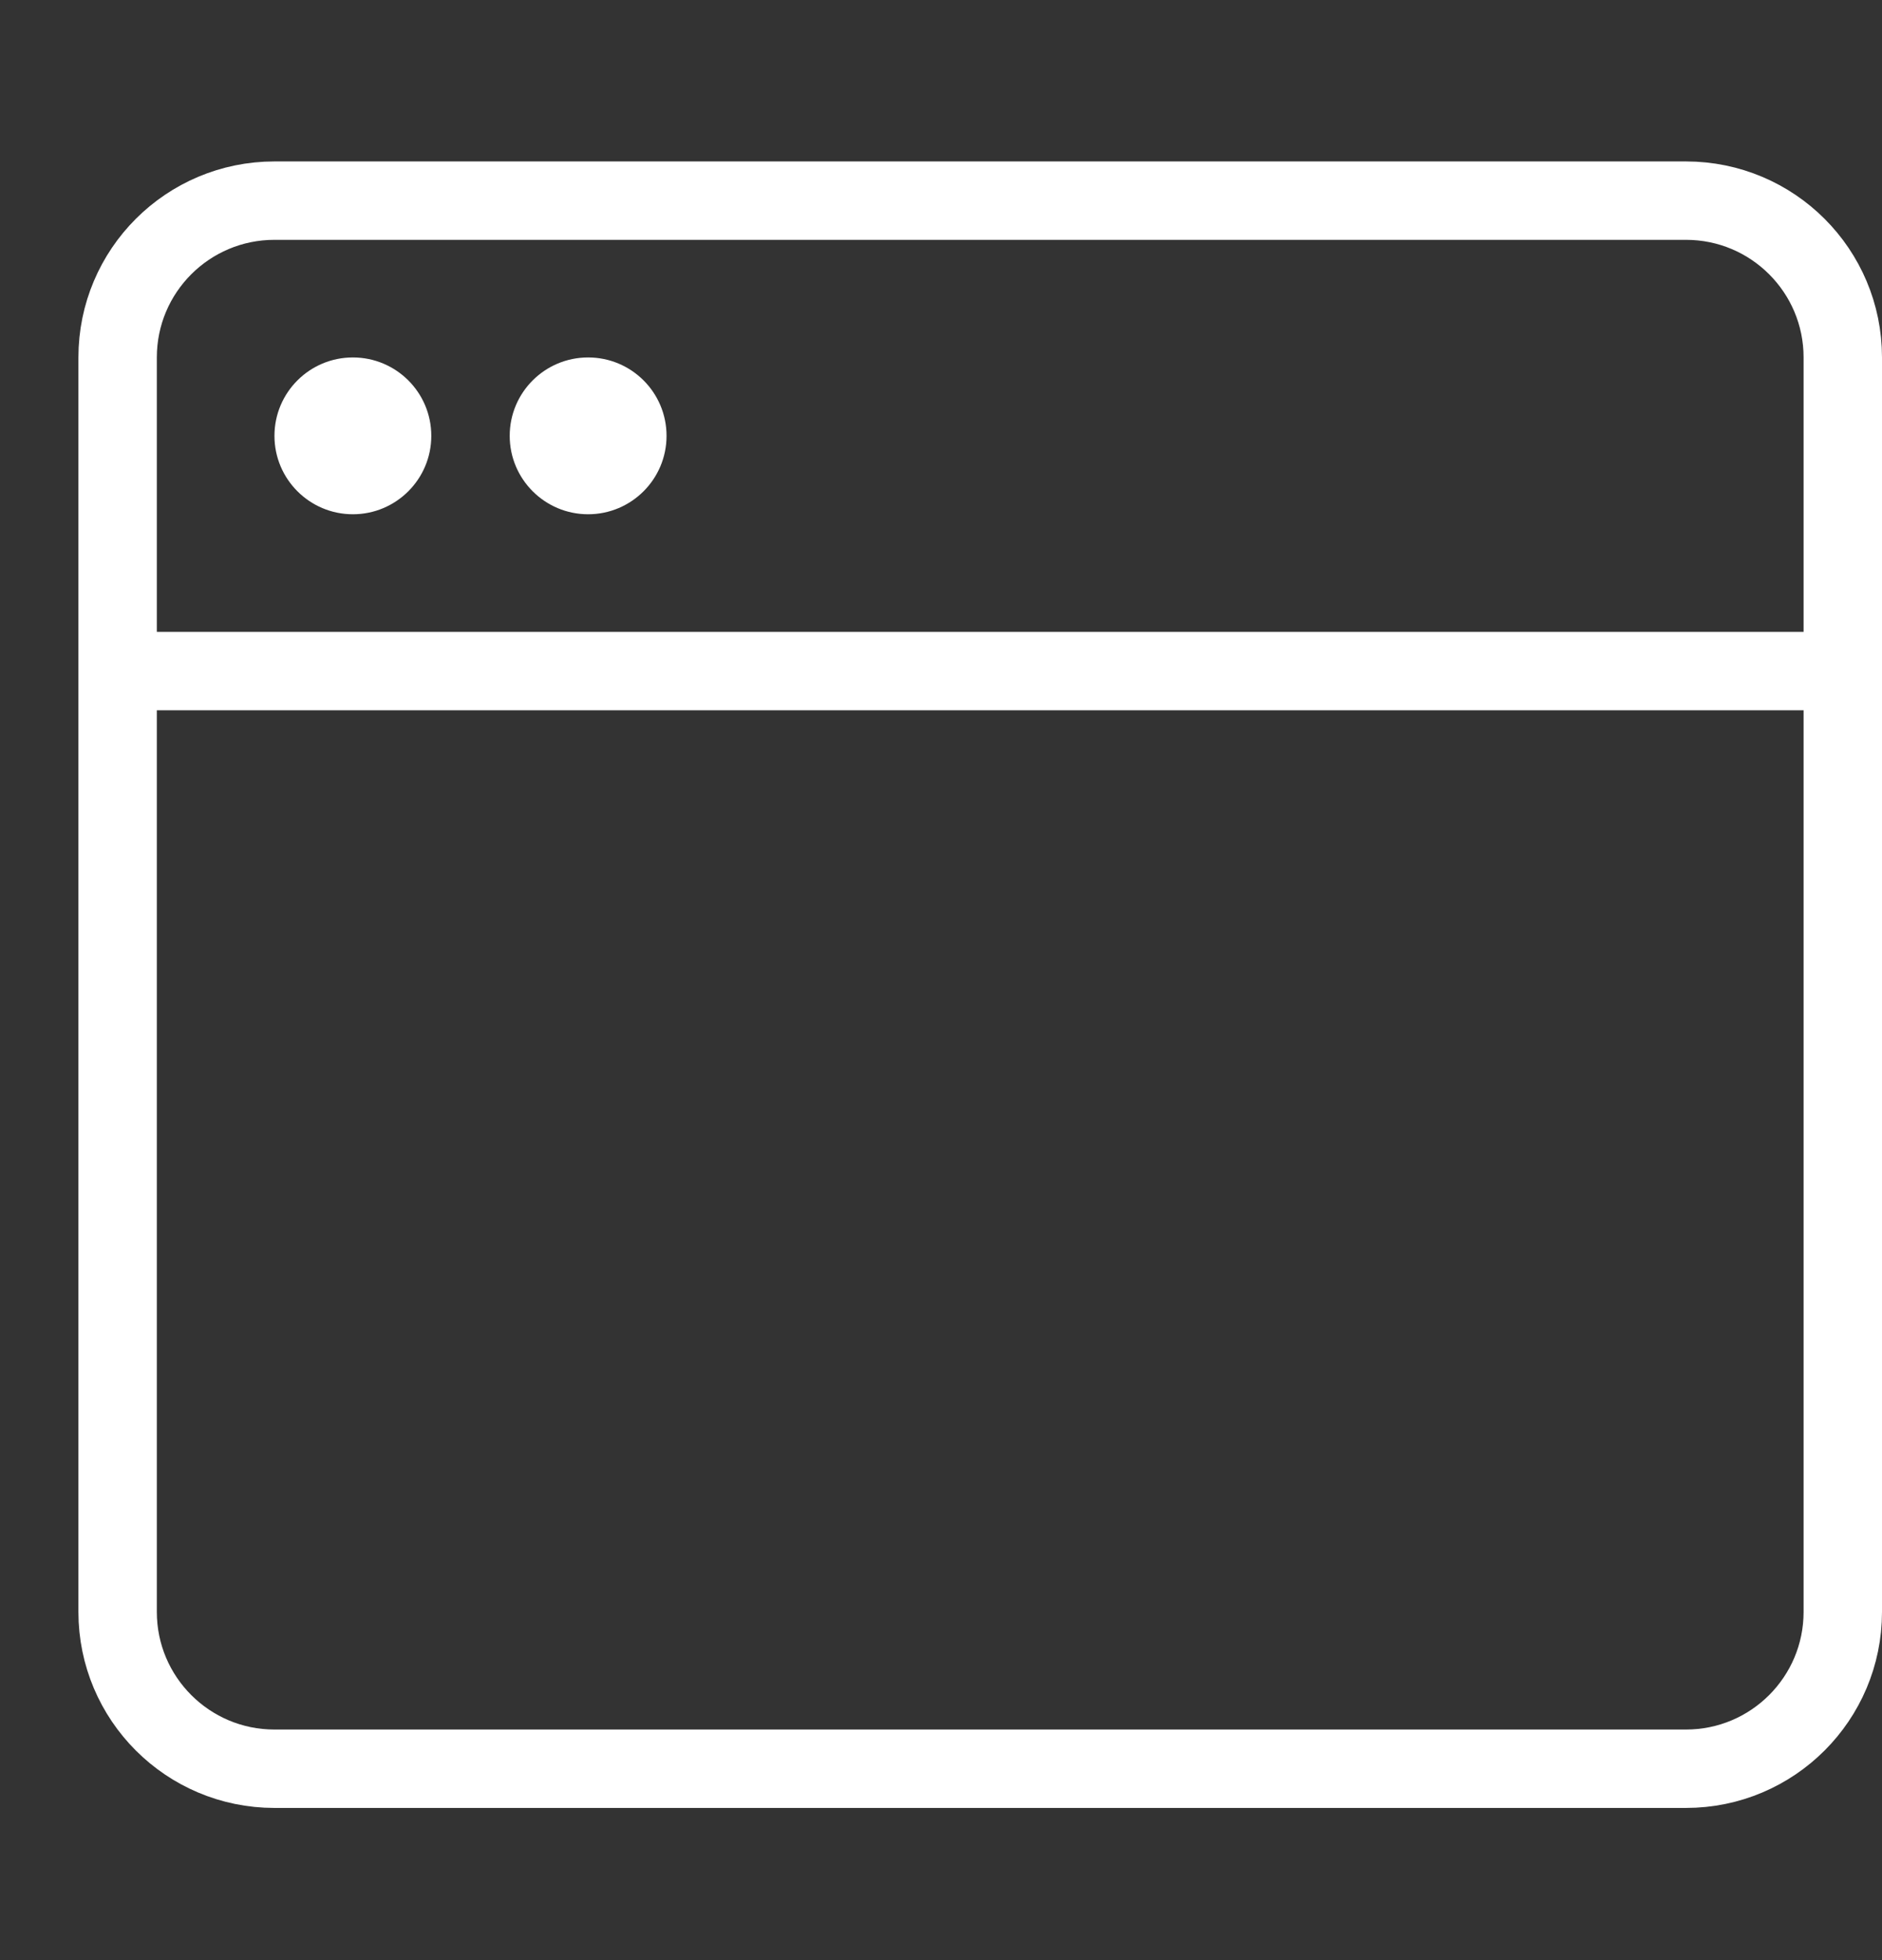
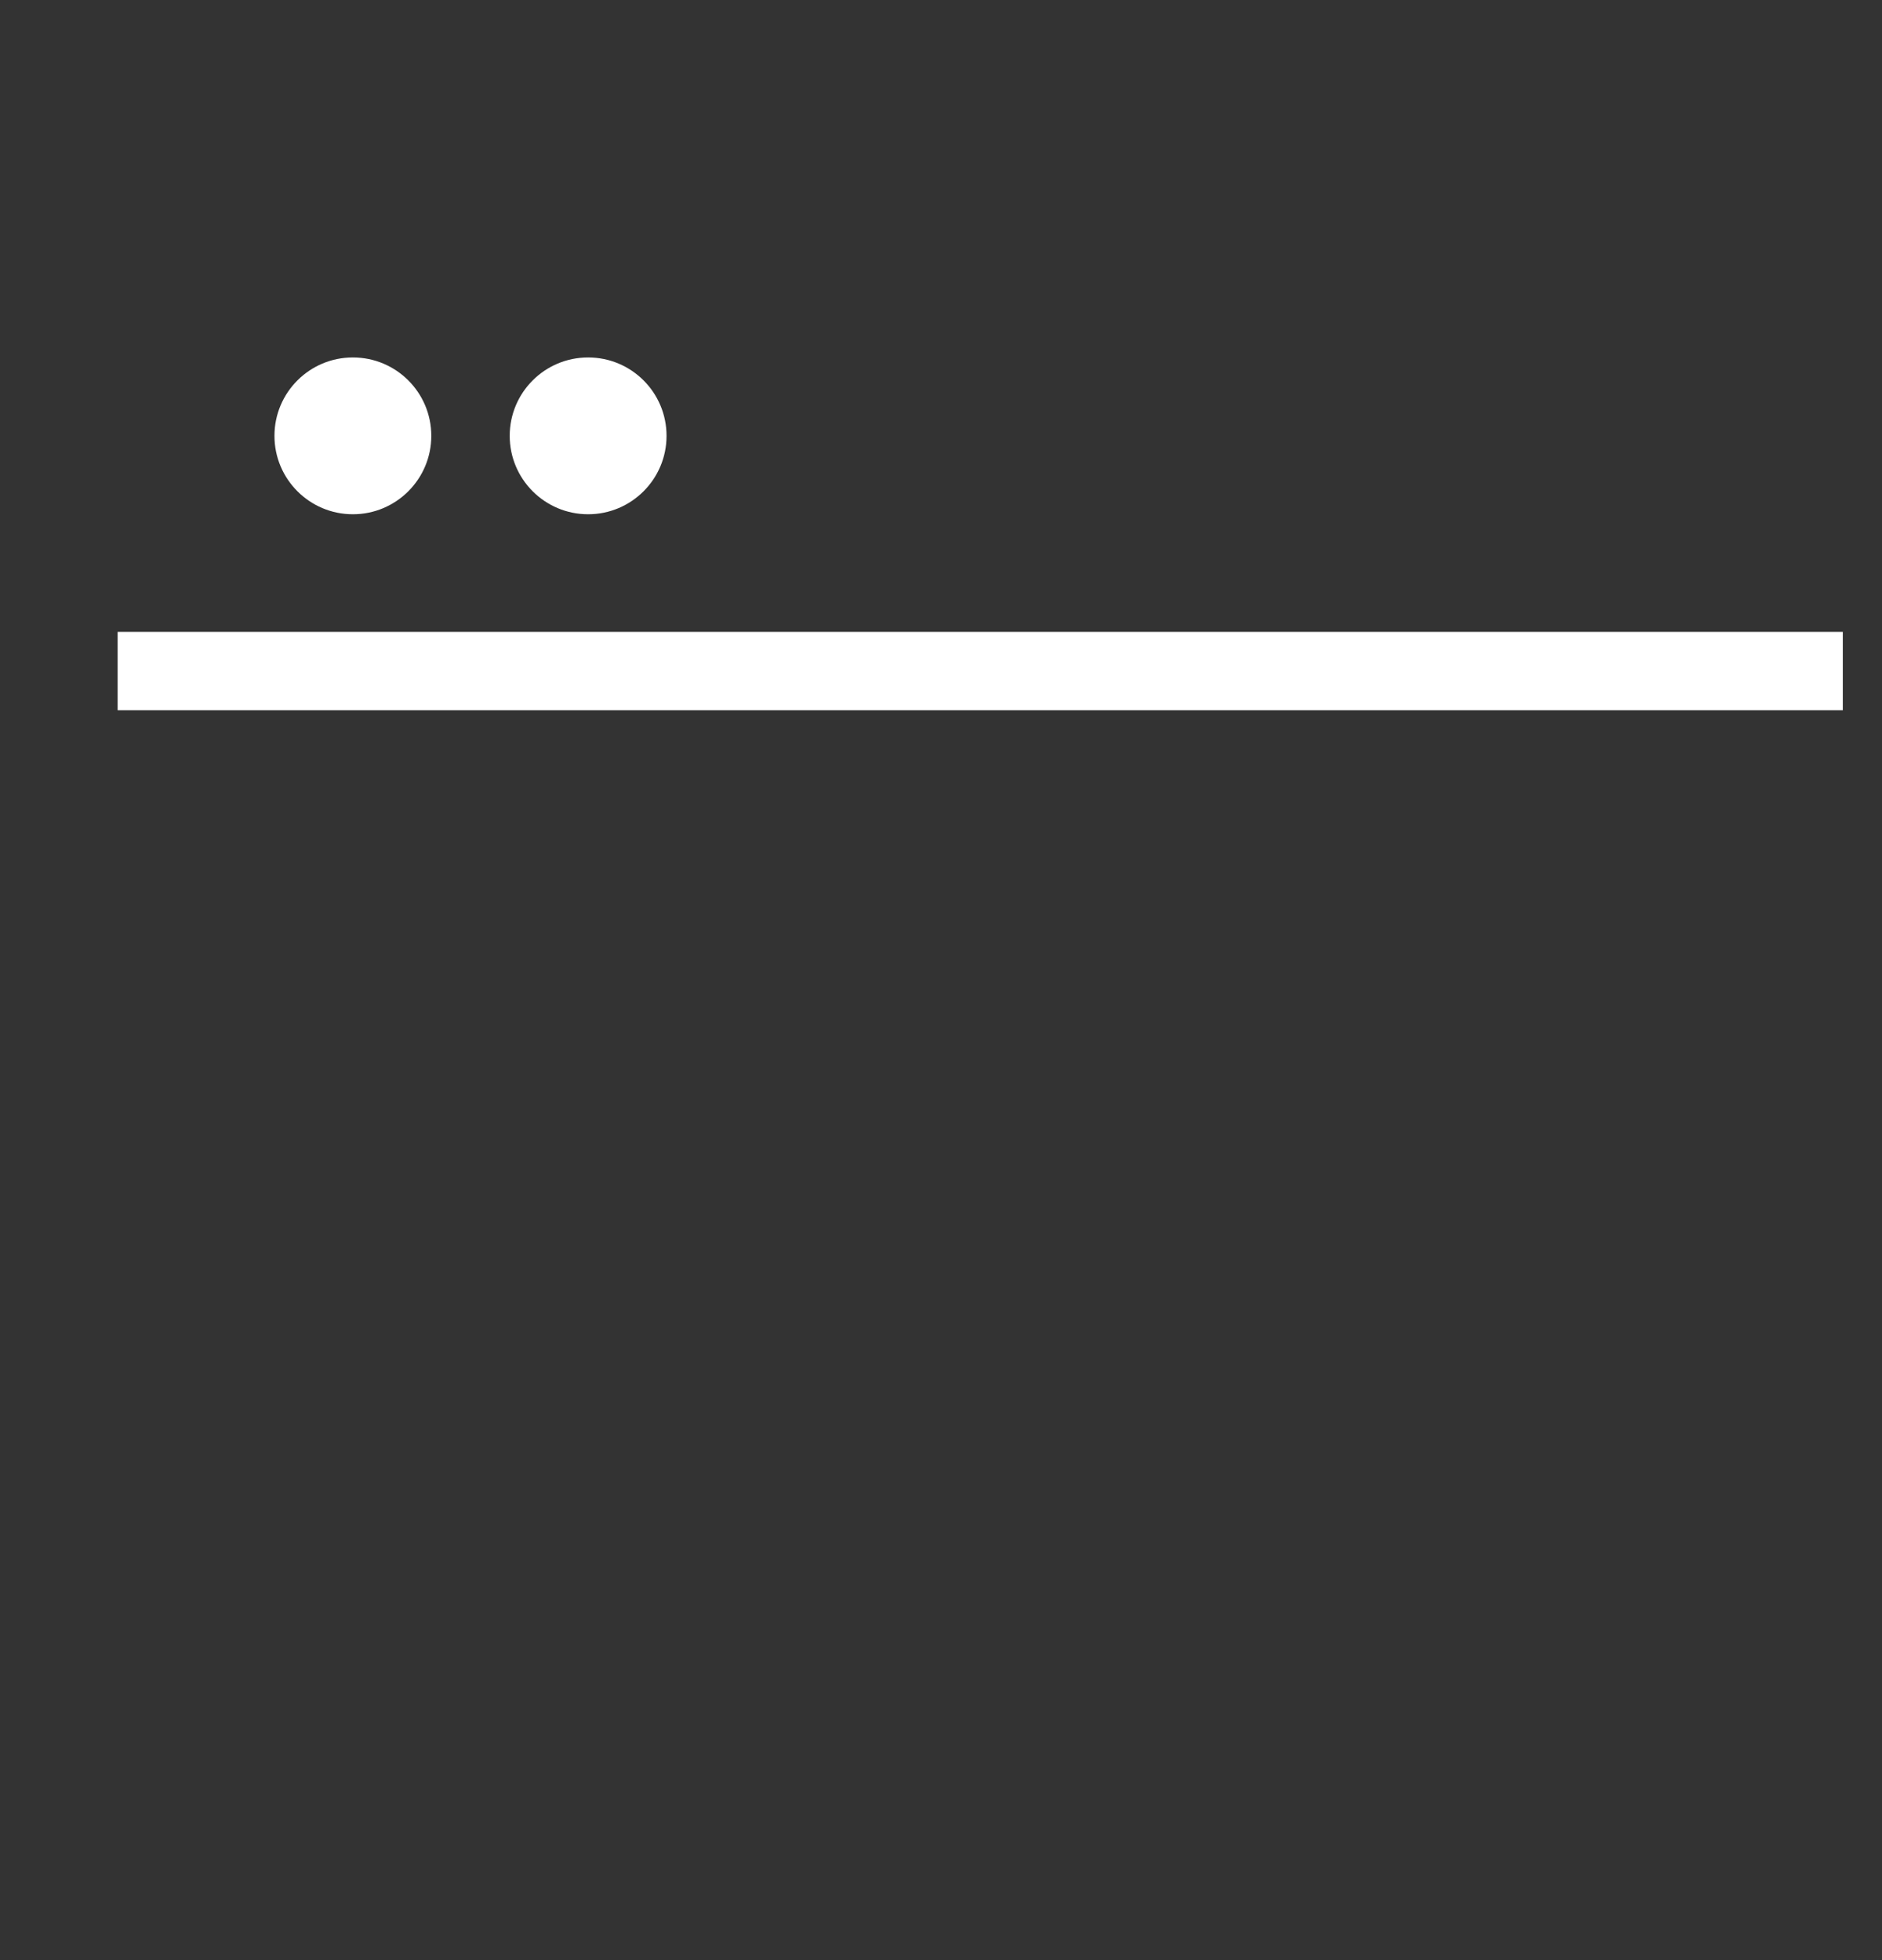
<svg xmlns="http://www.w3.org/2000/svg" width="24" height="25" viewBox="0 0 24 25" fill="none">
  <rect x="0" y="0" width="24" height="25" fill="#333333" stroke="none" />
  <path d="M1.5 8.559H23.5" stroke="white" stroke-miterlimit="10" />
-   <path d="M21.5 2.559H3.5C2.395 2.559 1.5 3.454 1.5 4.559V20.559C1.5 21.663 2.395 22.559 3.5 22.559H21.5C22.605 22.559 23.5 21.663 23.5 20.559V4.559C23.5 3.454 22.605 2.559 21.5 2.559Z" stroke="white" stroke-miterlimit="10" stroke-linecap="square" />
  <path d="M4.5 6.559C5.052 6.559 5.5 6.111 5.5 5.559C5.5 5.006 5.052 4.559 4.5 4.559C3.948 4.559 3.5 5.006 3.5 5.559C3.5 6.111 3.948 6.559 4.5 6.559Z" fill="white" />
  <path d="M7.5 6.559C8.052 6.559 8.5 6.111 8.5 5.559C8.5 5.006 8.052 4.559 7.5 4.559C6.948 4.559 6.5 5.006 6.5 5.559C6.5 6.111 6.948 6.559 7.5 6.559Z" fill="white" />
</svg>